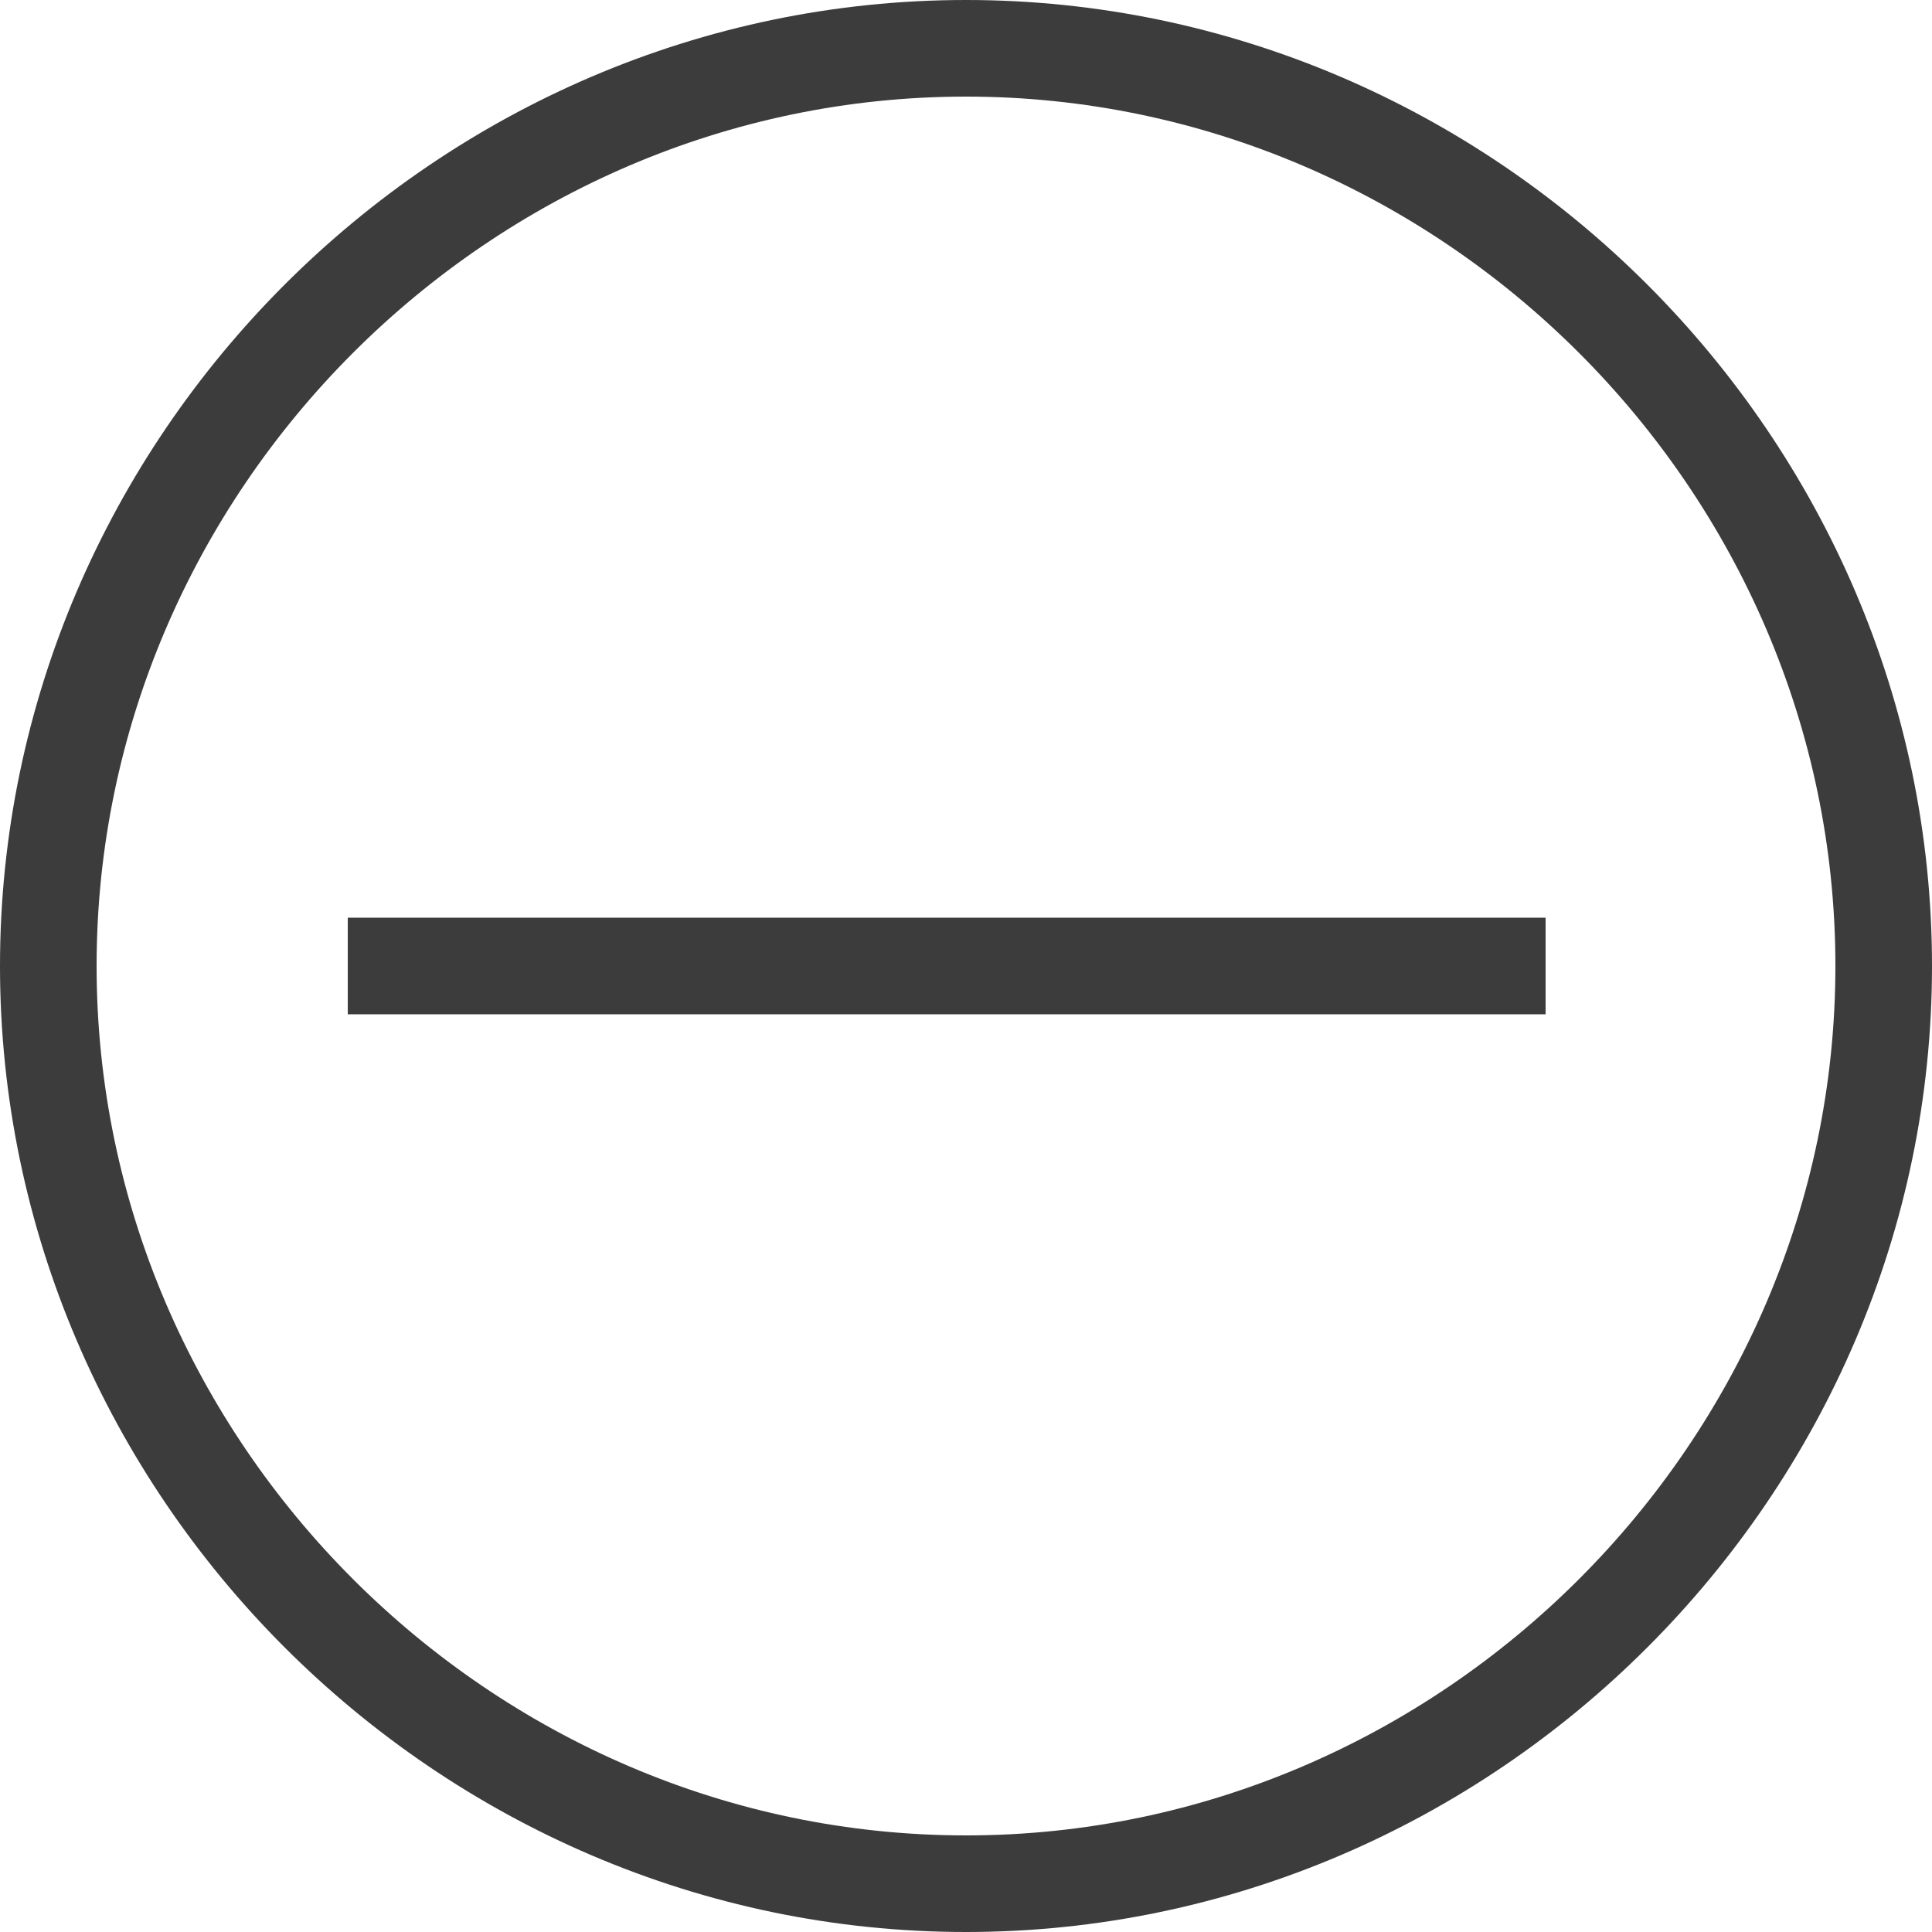
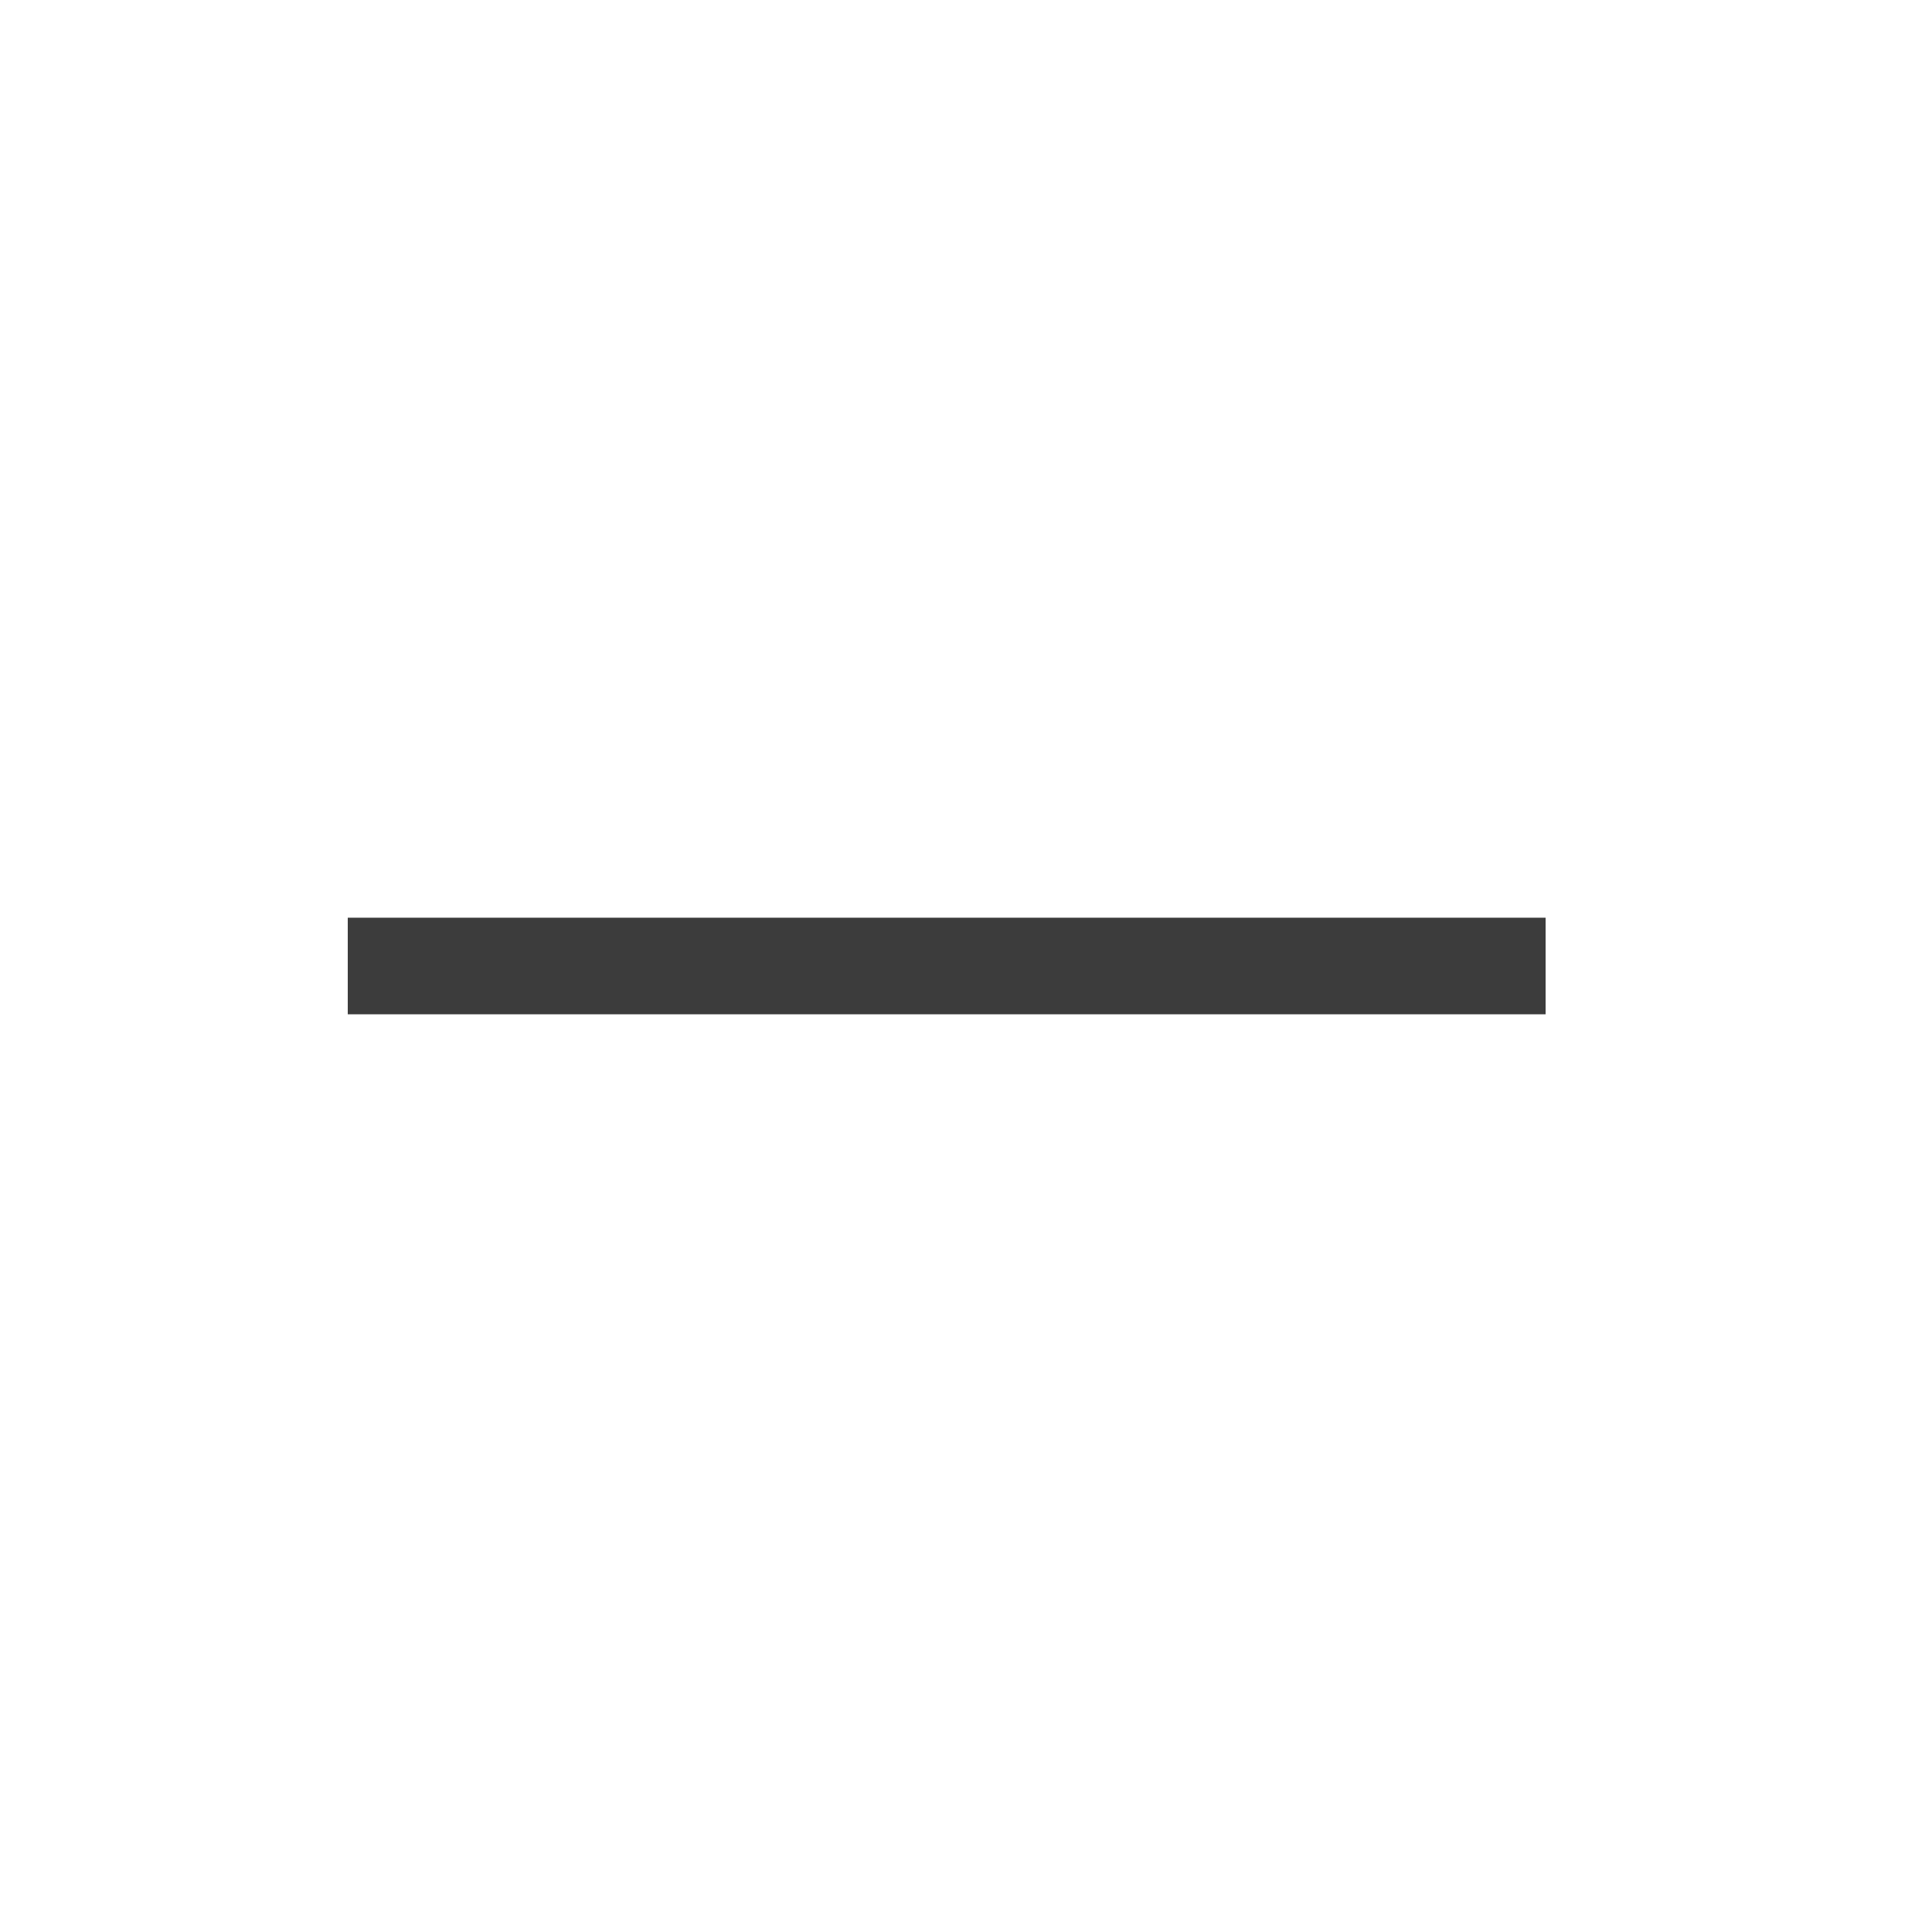
<svg xmlns="http://www.w3.org/2000/svg" version="1.1" id="Livello_1" x="0px" y="0px" viewBox="0 0 20 20" style="enable-background:new 0 0 20 20;" xml:space="preserve">
  <style type="text/css">
	.st0{fill:none;stroke:#3C3C3C;stroke-miterlimit:10;}
</style>
  <title>close</title>
-   <path class="st0" d="M10,19.5c5.2,0,9.5-4.3,9.5-9.5S15.2,0.5,10,0.5S0.5,4.8,0.5,10S4.8,19.5,10,19.5" />
  <line class="st0" x1="3.6" y1="10" x2="16" y2="10" />
</svg>